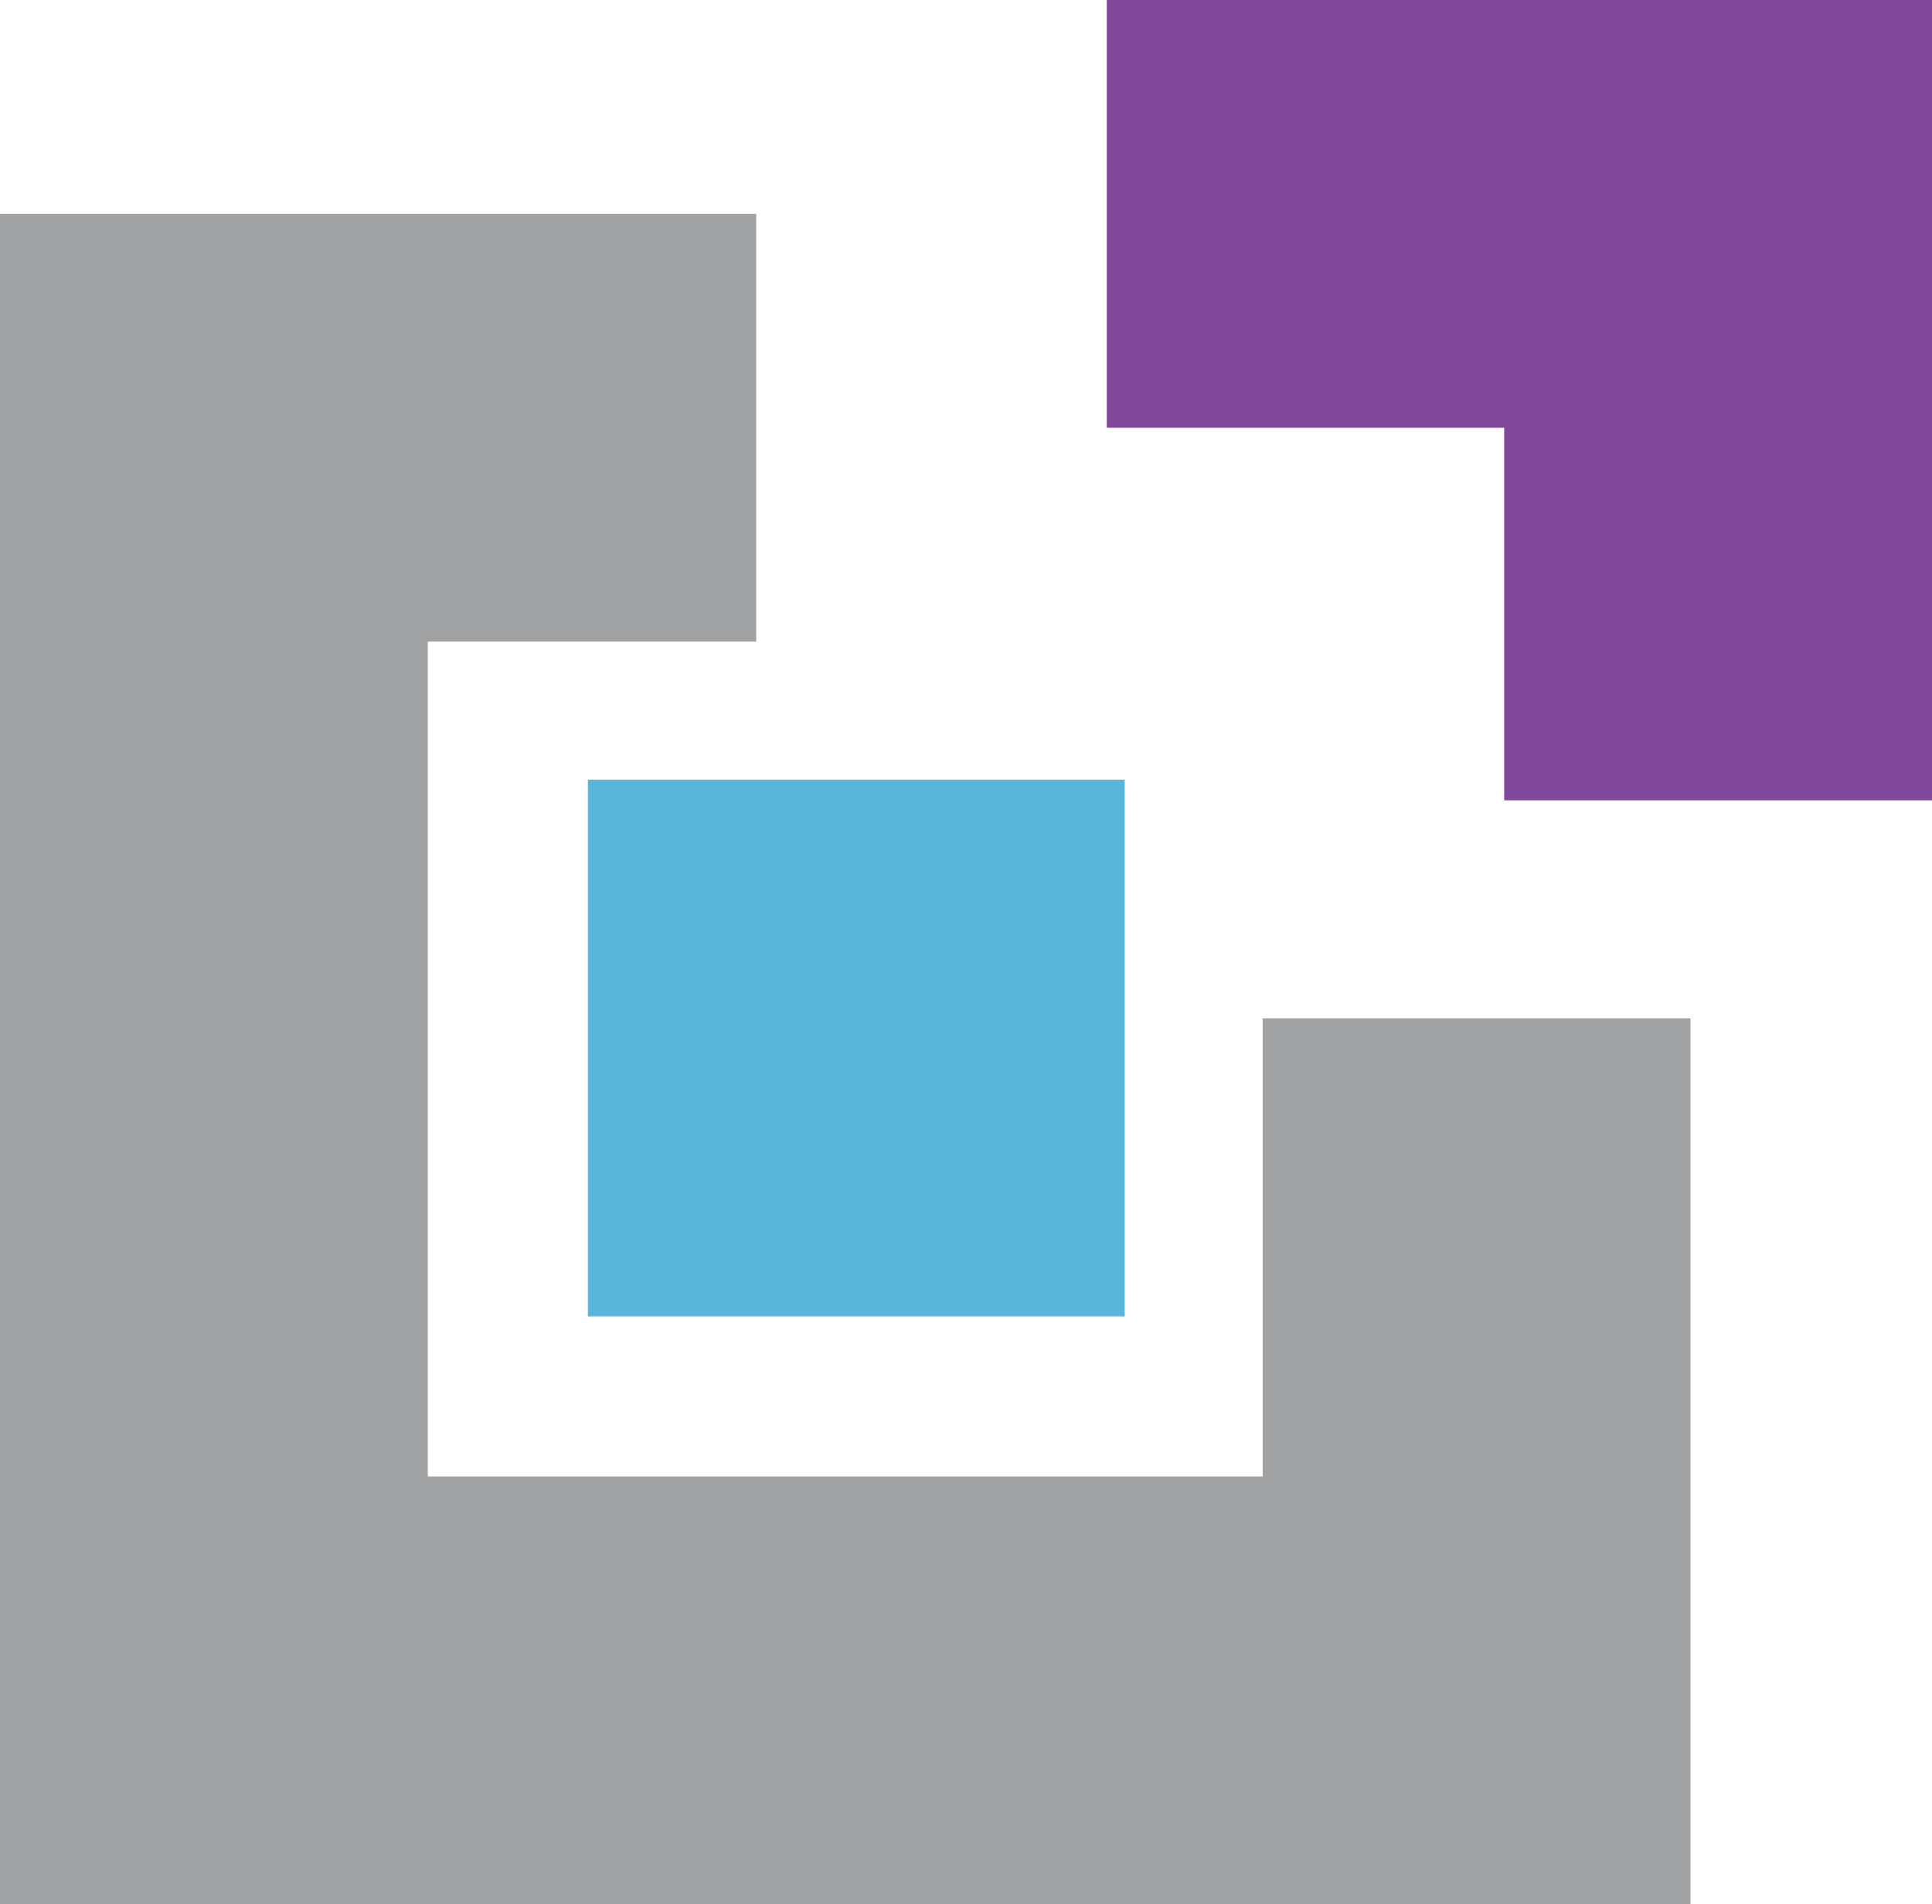
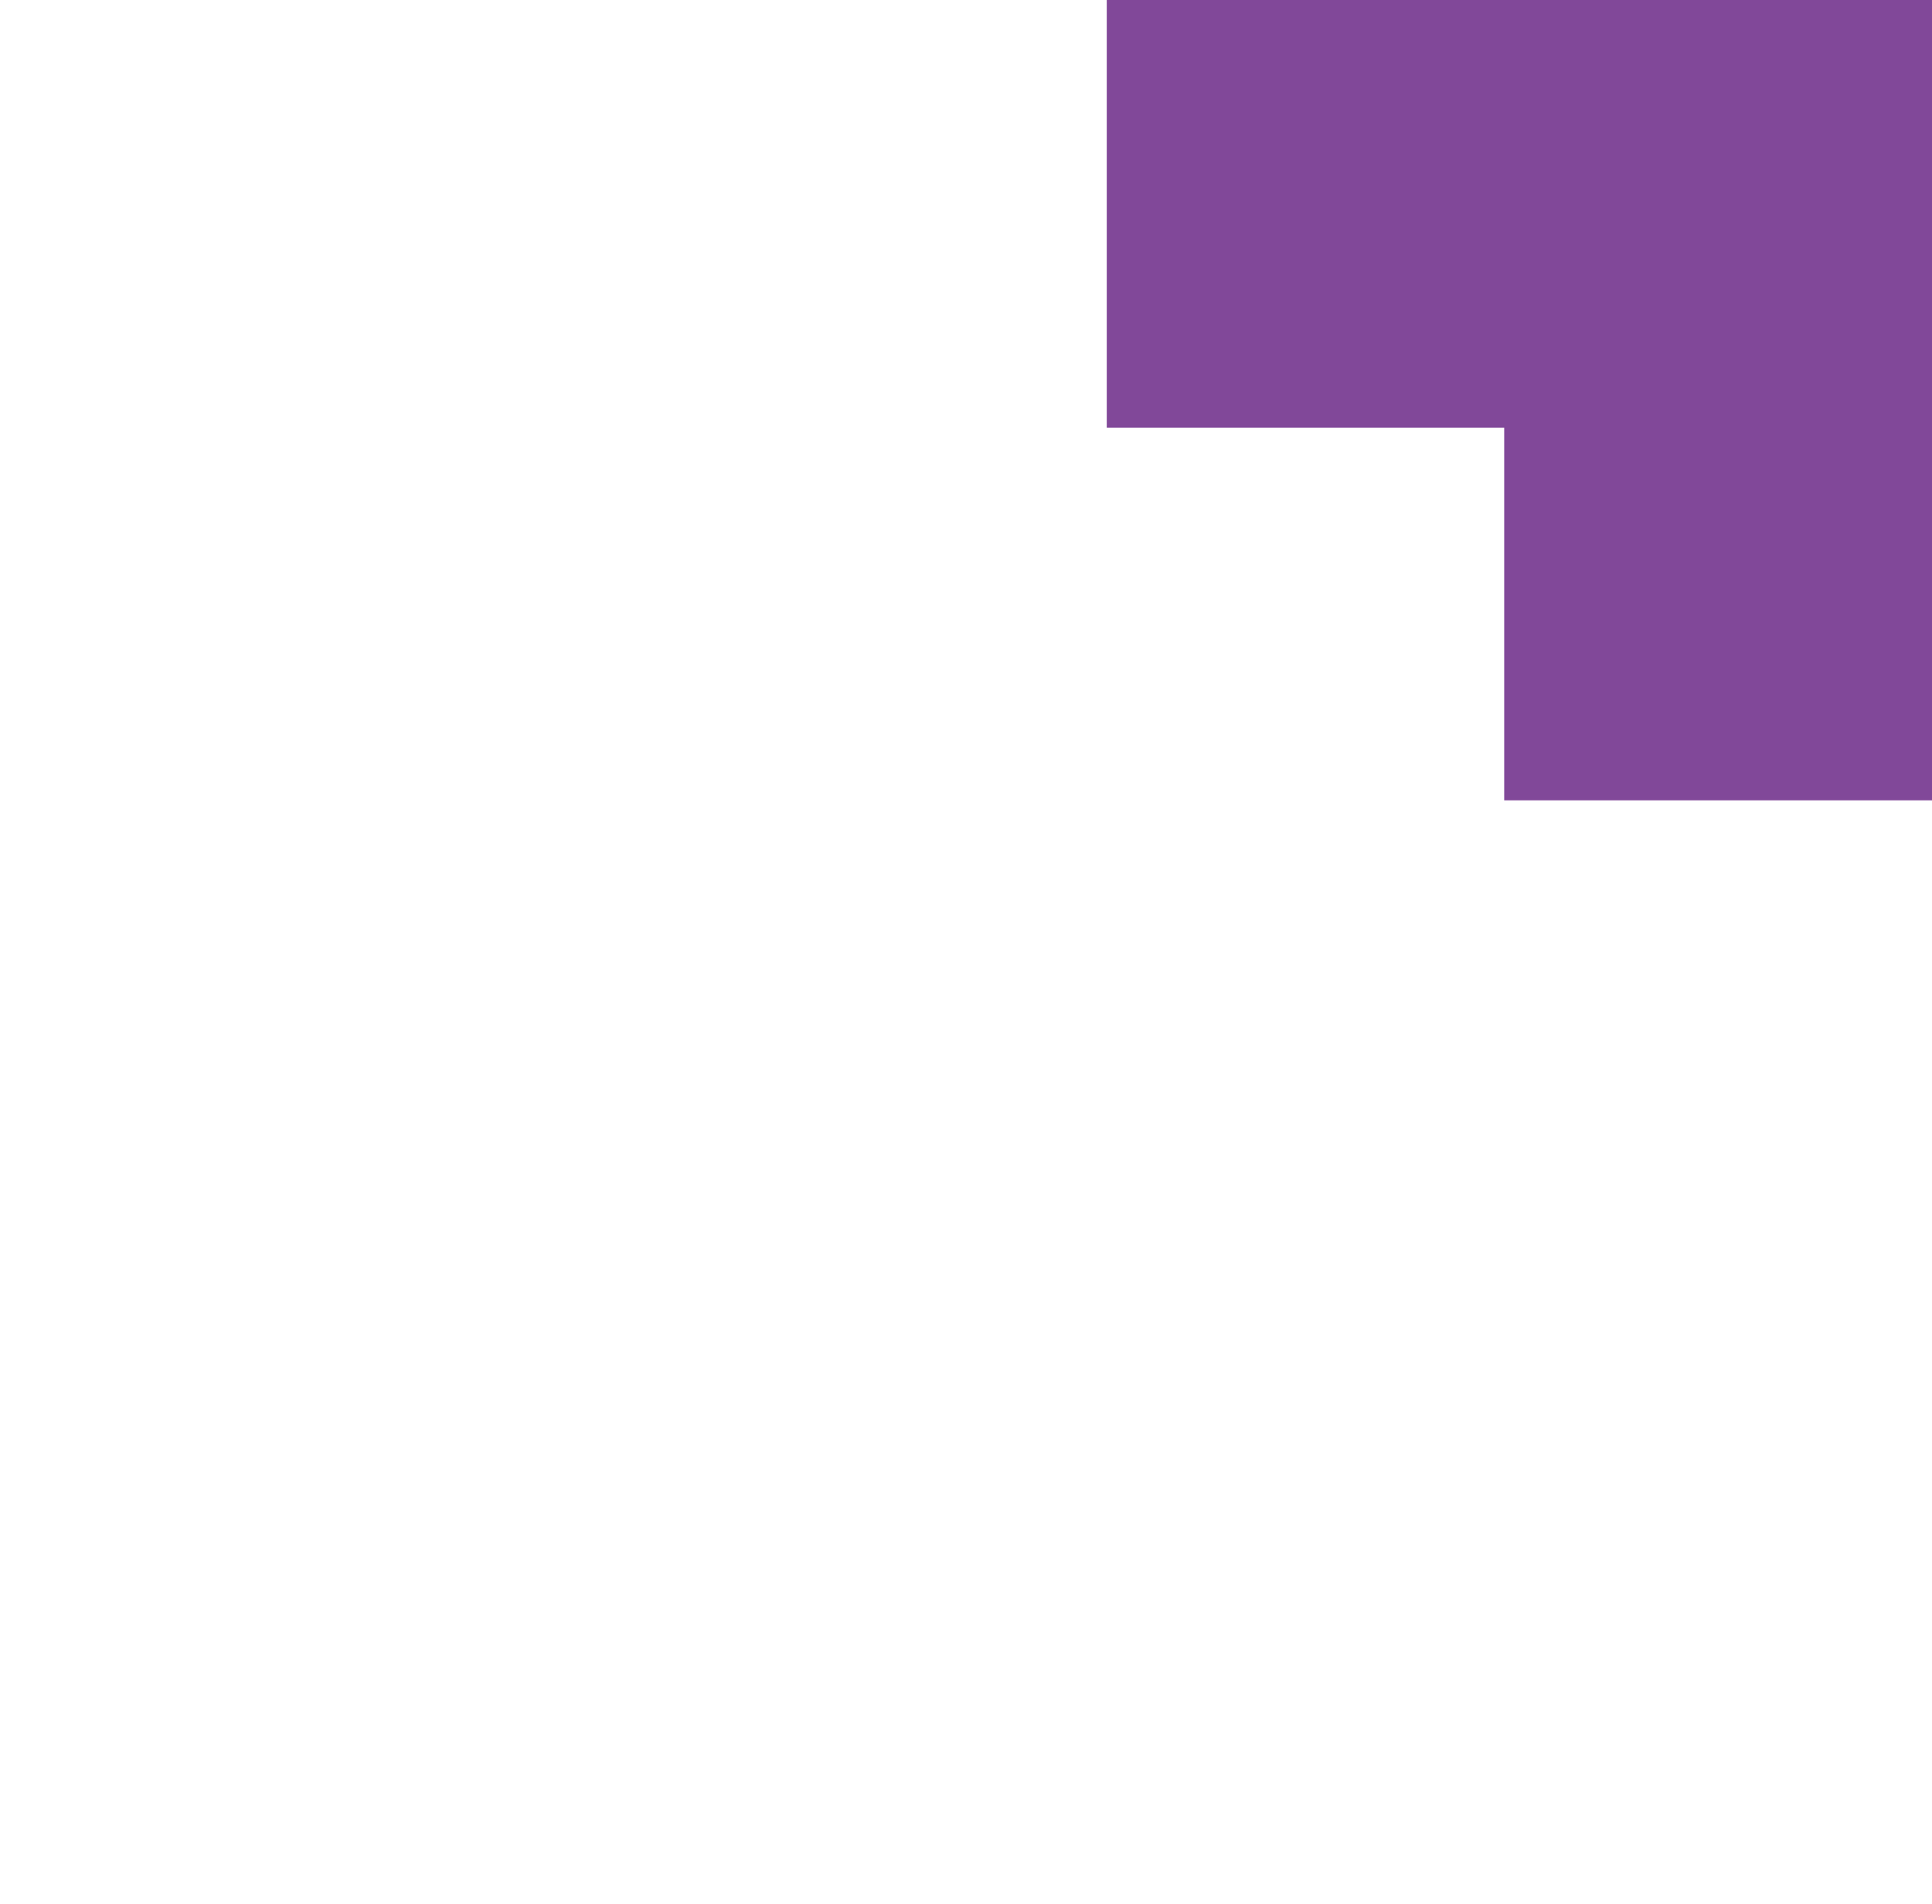
<svg xmlns="http://www.w3.org/2000/svg" version="1.1" id="Layer_1" x="0px" y="0px" width="140px" height="138px" viewBox="0 0 140 138" style="enable-background:new 0 0 140 138;" xml:space="preserve">
  <style type="text/css">
	.st0{fill:#A1A2A3;}
	.st1{fill:#814899;}
	.st2{fill:#59B6DA;}
</style>
-   <path class="st0" d="M122.6,138H0V15.5h54.8v31H31V107h60.5V73.8h31V138z" />
  <path class="st1" d="M140,58h-31V31H80.2V0H140V58z" />
-   <path class="st2" d="M42.6,56.5h38.9v38.9H42.6V56.5z" />
</svg>